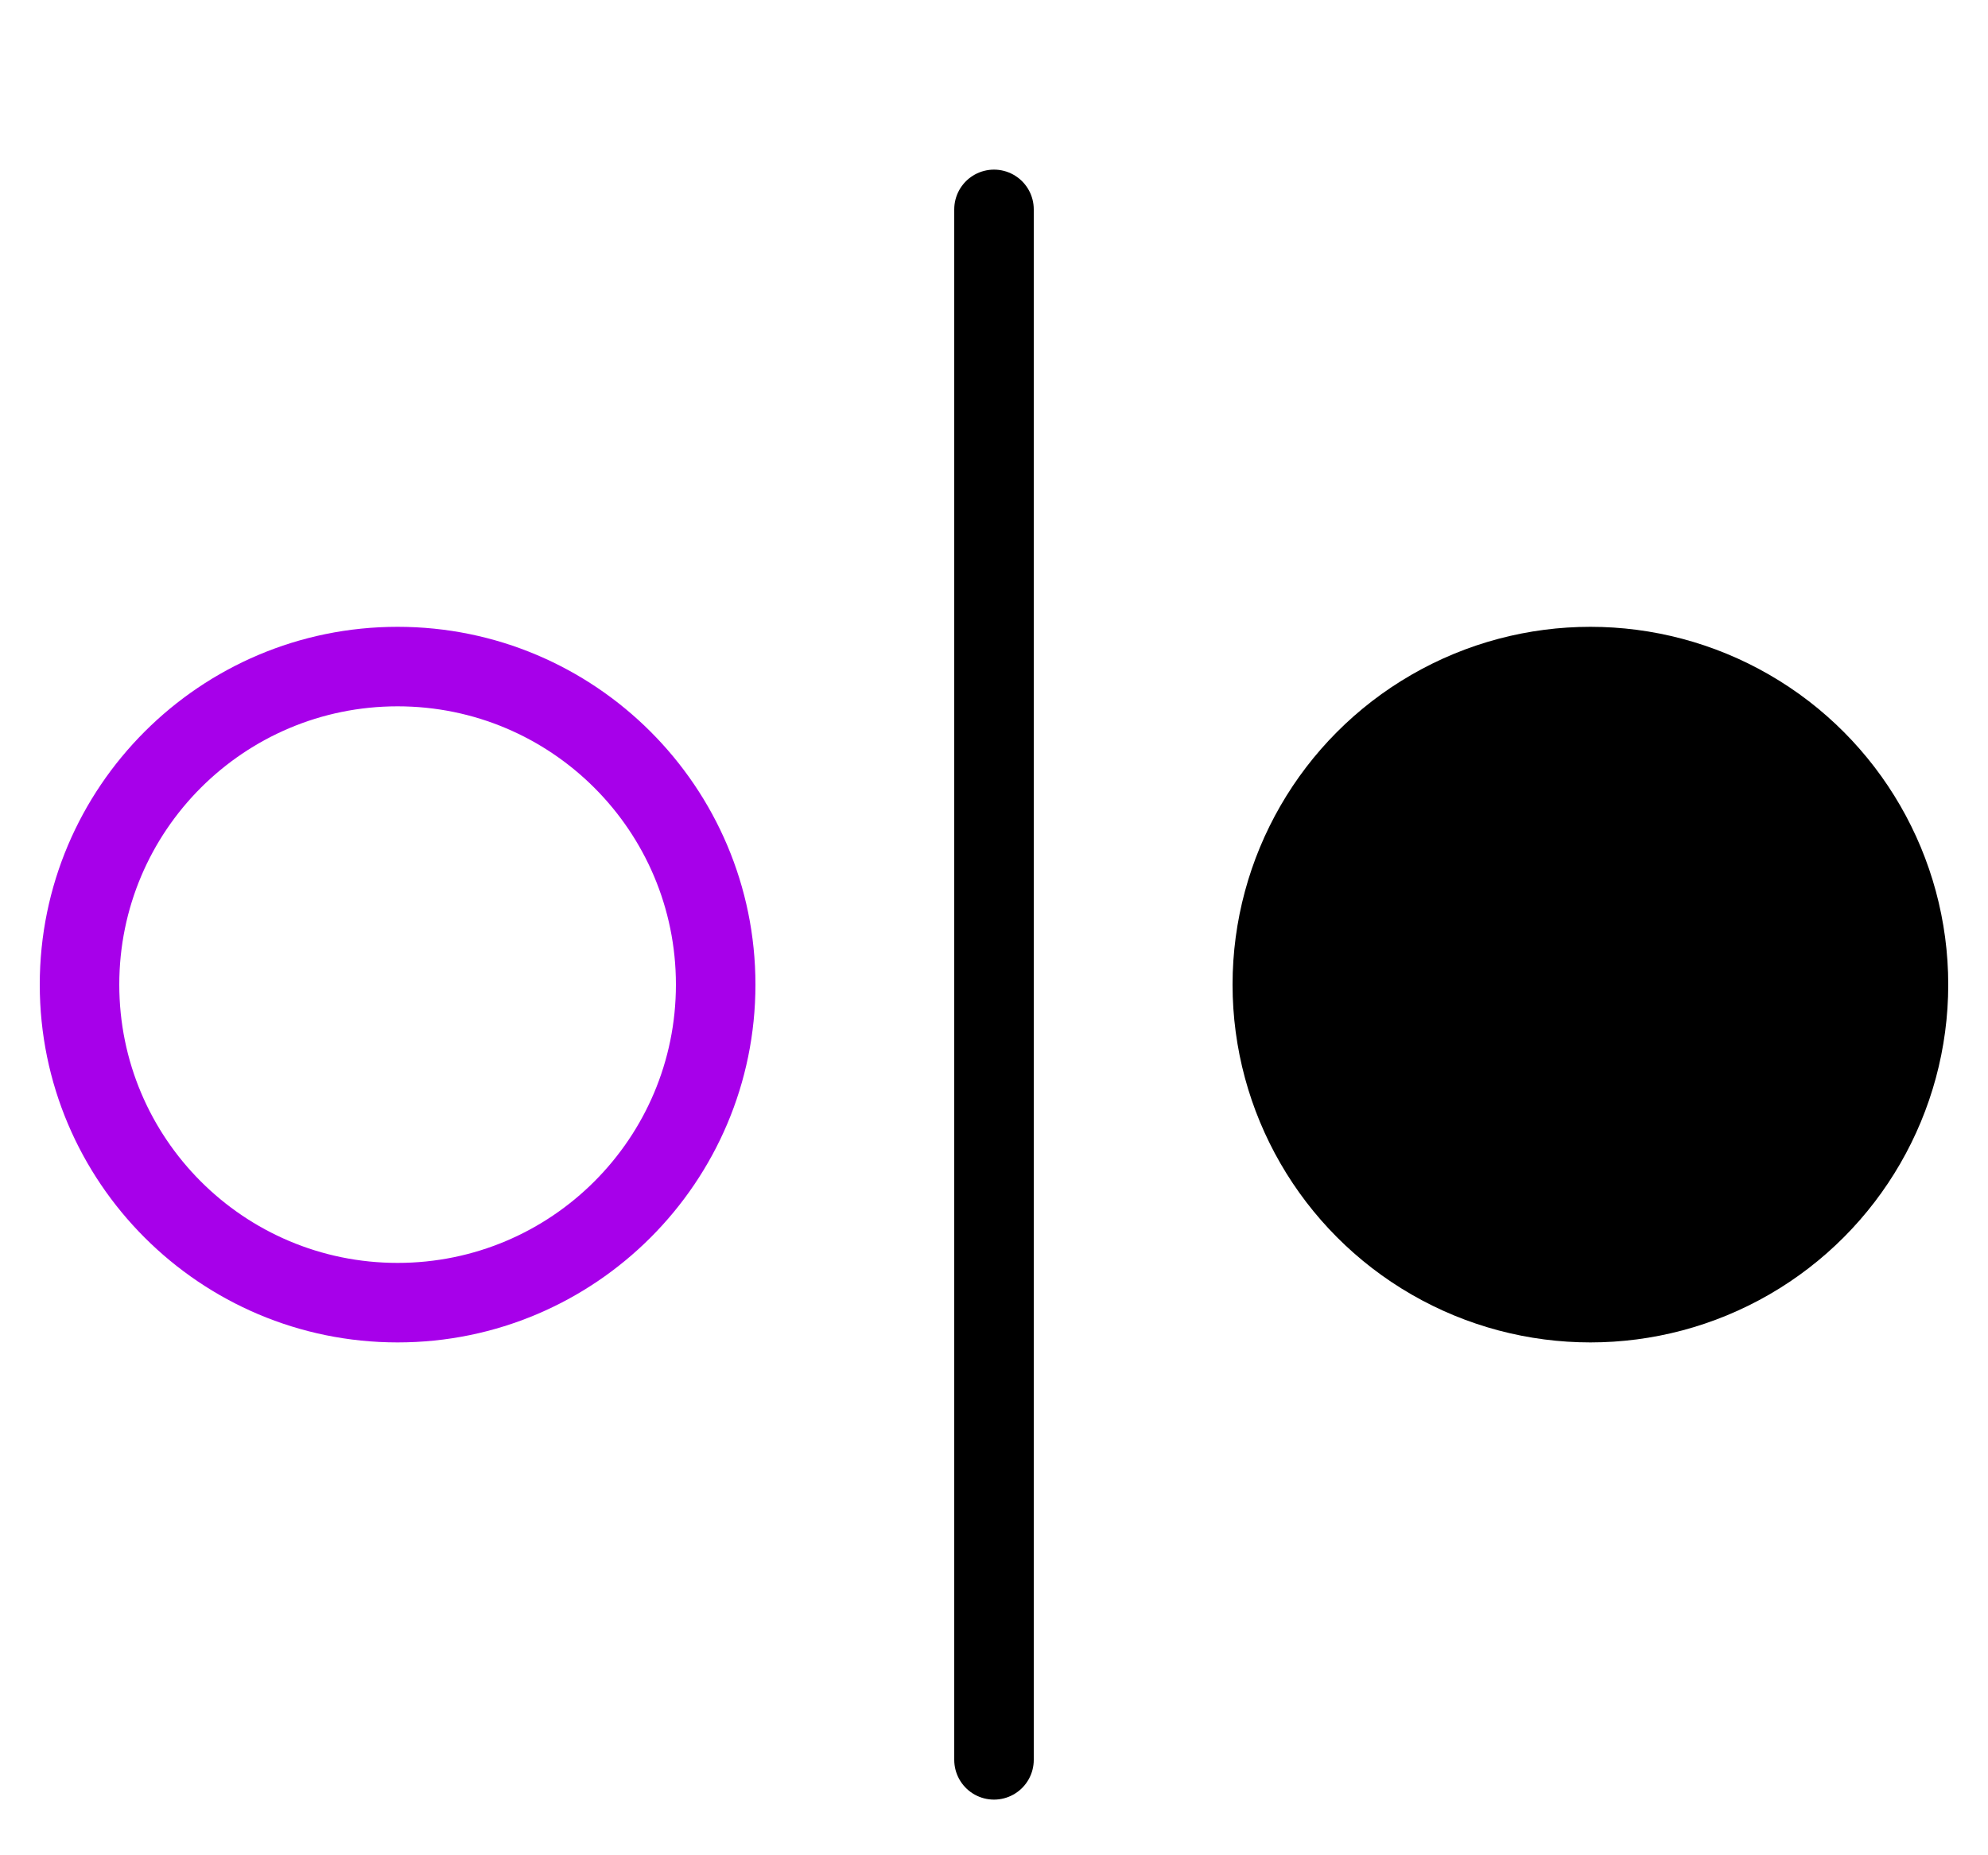
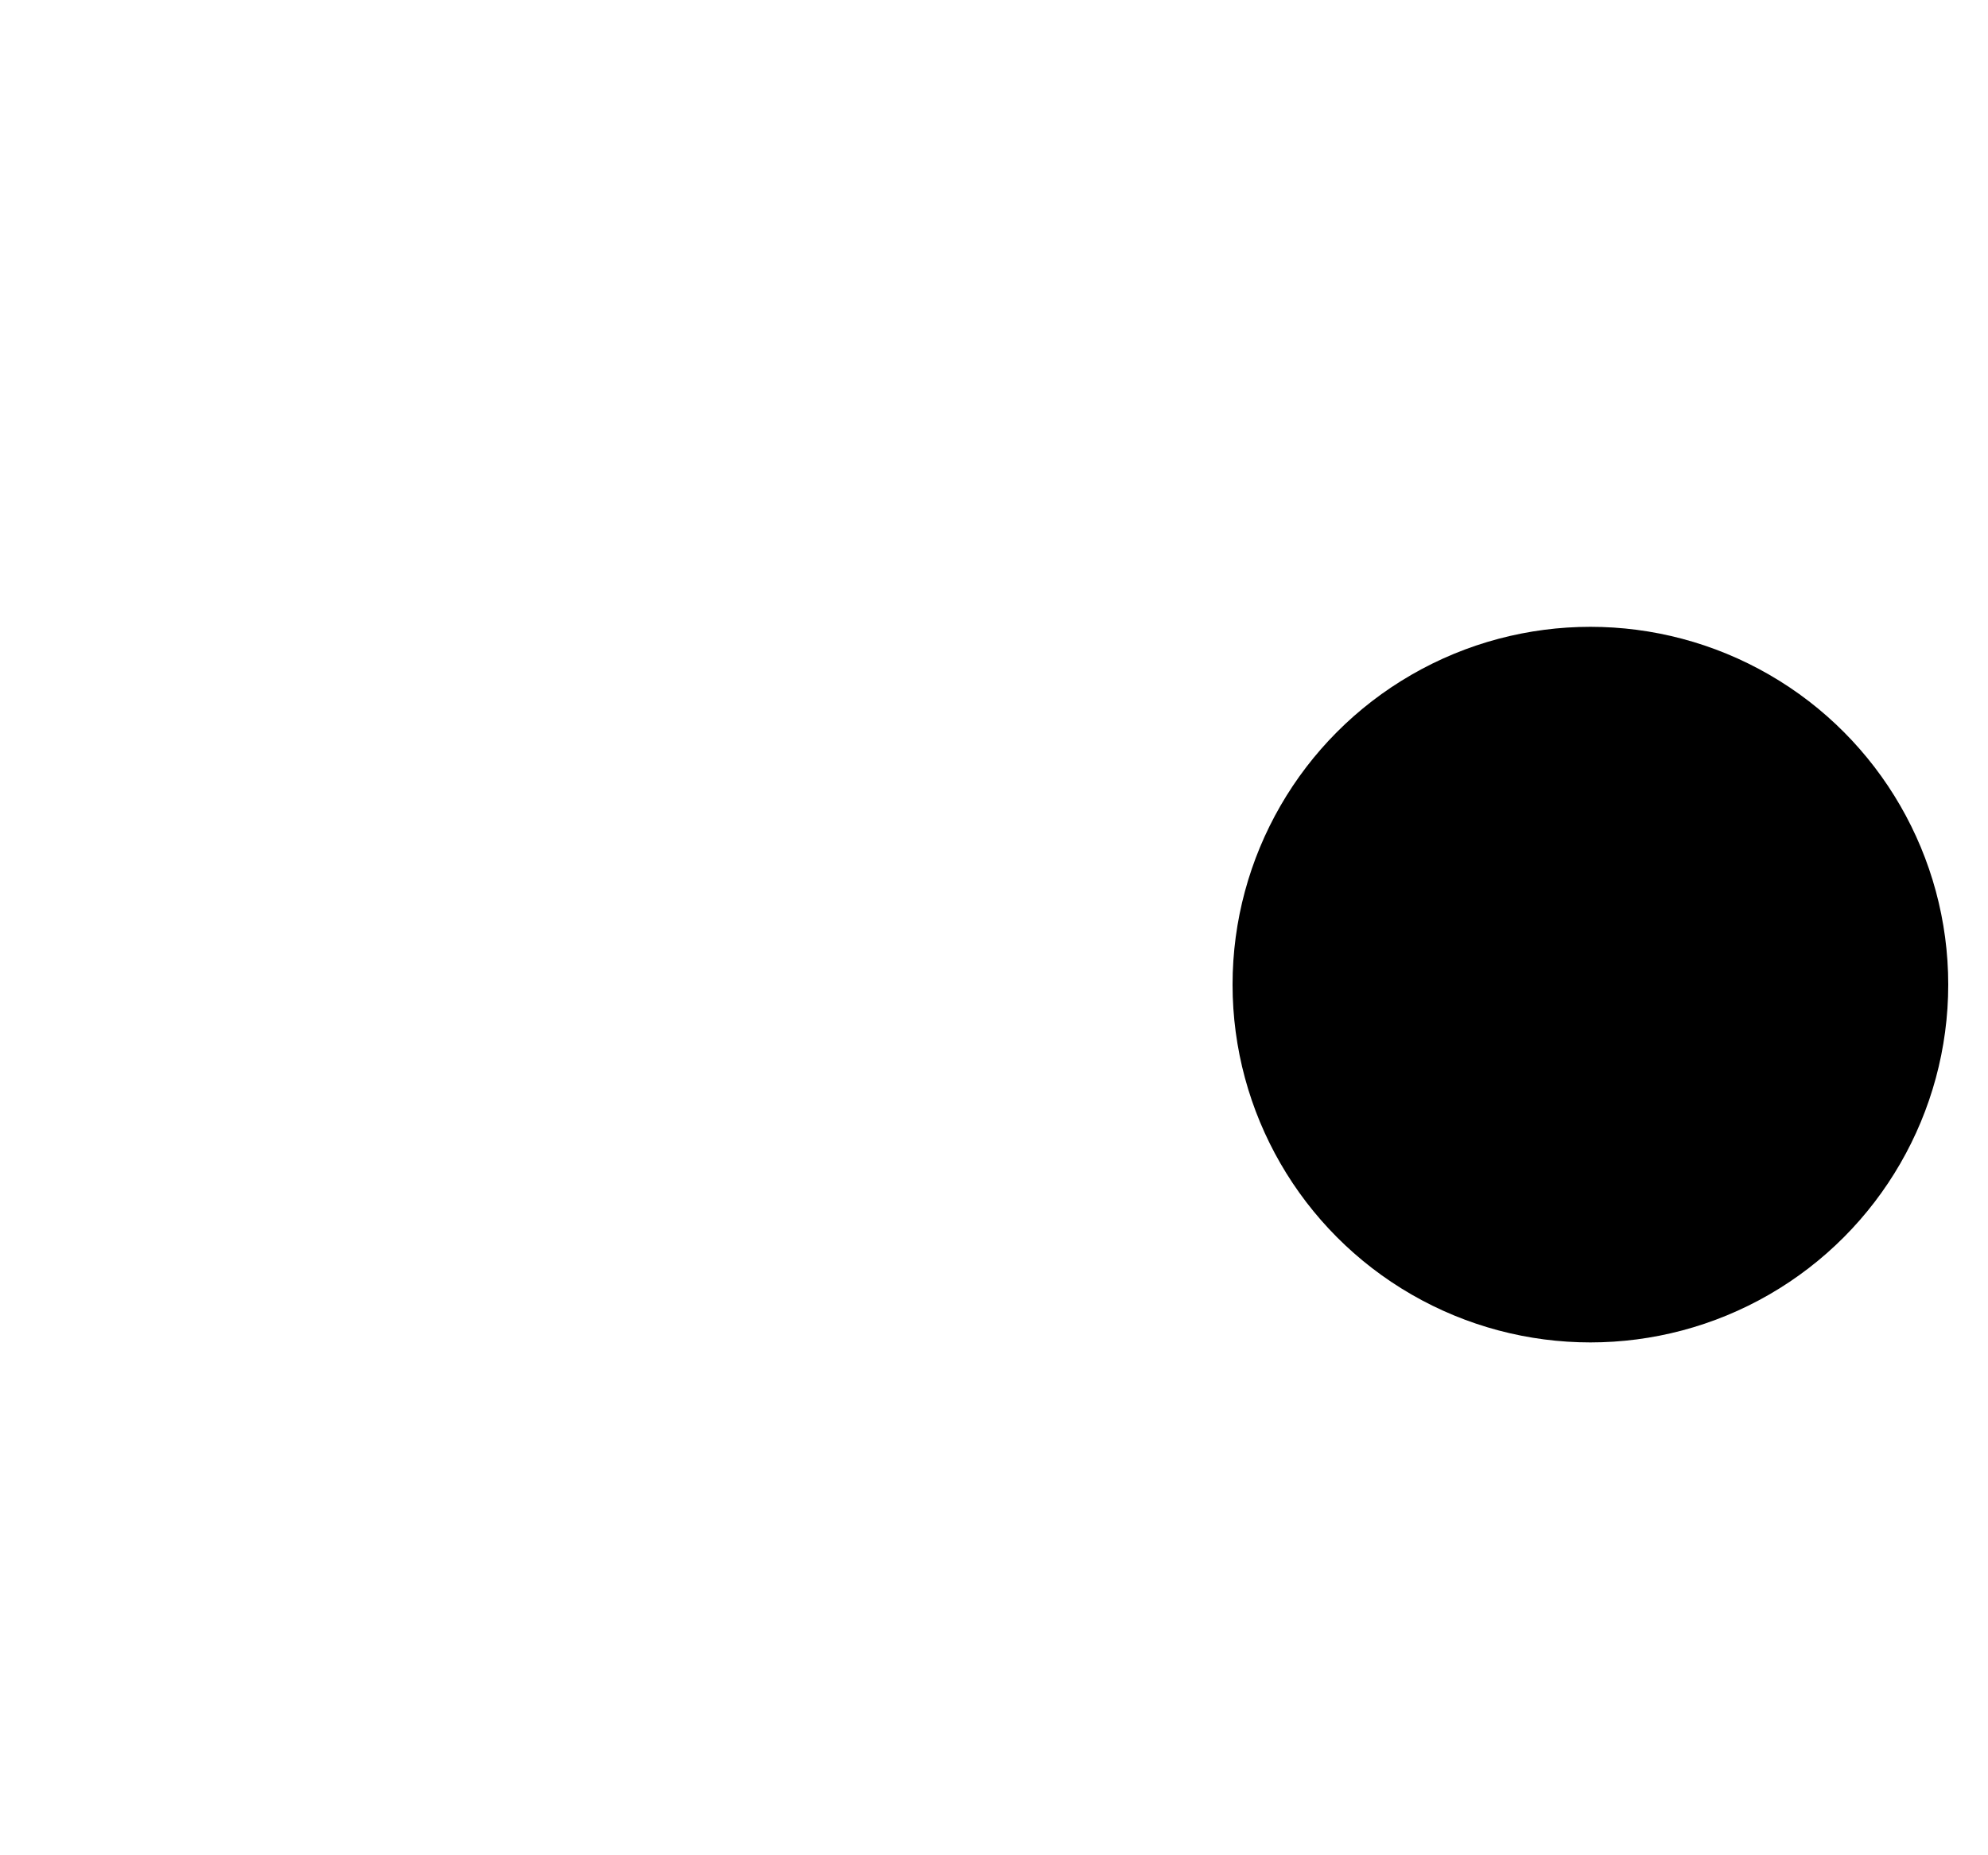
<svg xmlns="http://www.w3.org/2000/svg" id="Ebene_1" version="1.1" viewBox="0 0 150 140">
  <defs>
    <style> .st0 { fill: #a700ea; } .st1 { fill: none; stroke: #000; stroke-linecap: round; stroke-miterlimit: 10; stroke-width: 6px; } </style>
  </defs>
-   <path class="st0" d="M30,53.3c11.6,0,21,9.4,21,21s-9.4,21-21,21-21-9.4-21-21,9.4-21,21-21M30,47.3c-14.9,0-27,12.1-27,27s12.1,27,27,27,27-12.1,27-27-12.1-27-27-27h0Z" />
  <circle cx="120" cy="74.3" r="27" />
-   <line class="st1" x1="75" y1="132.8" x2="75" y2="15.8" />
</svg>